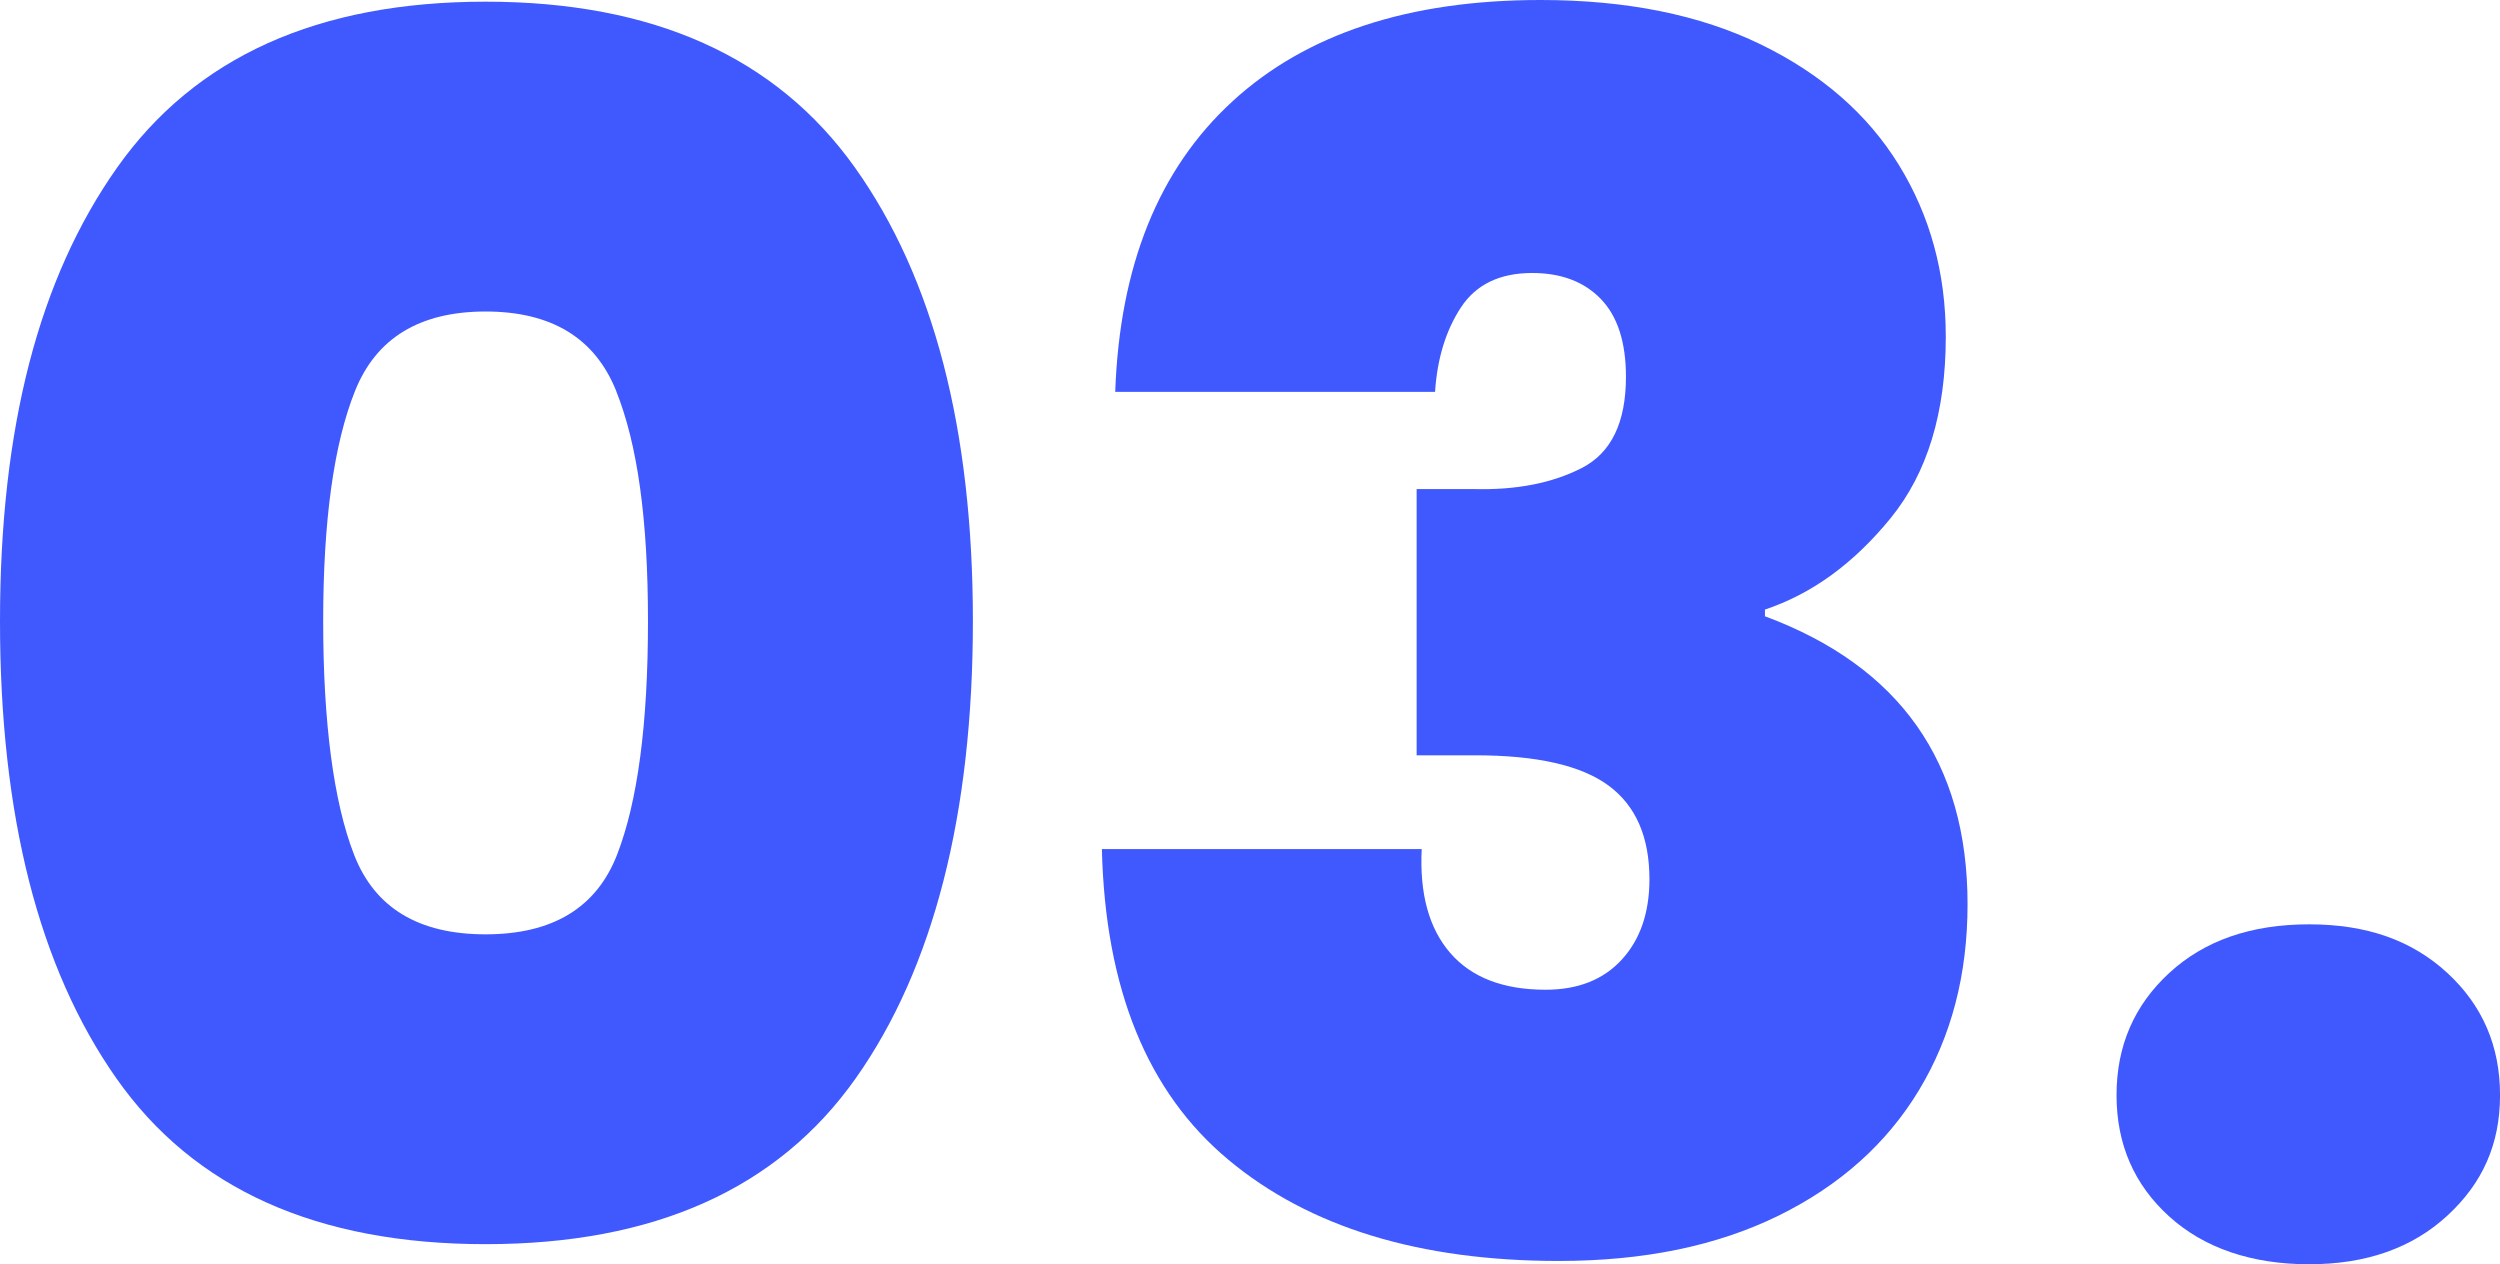
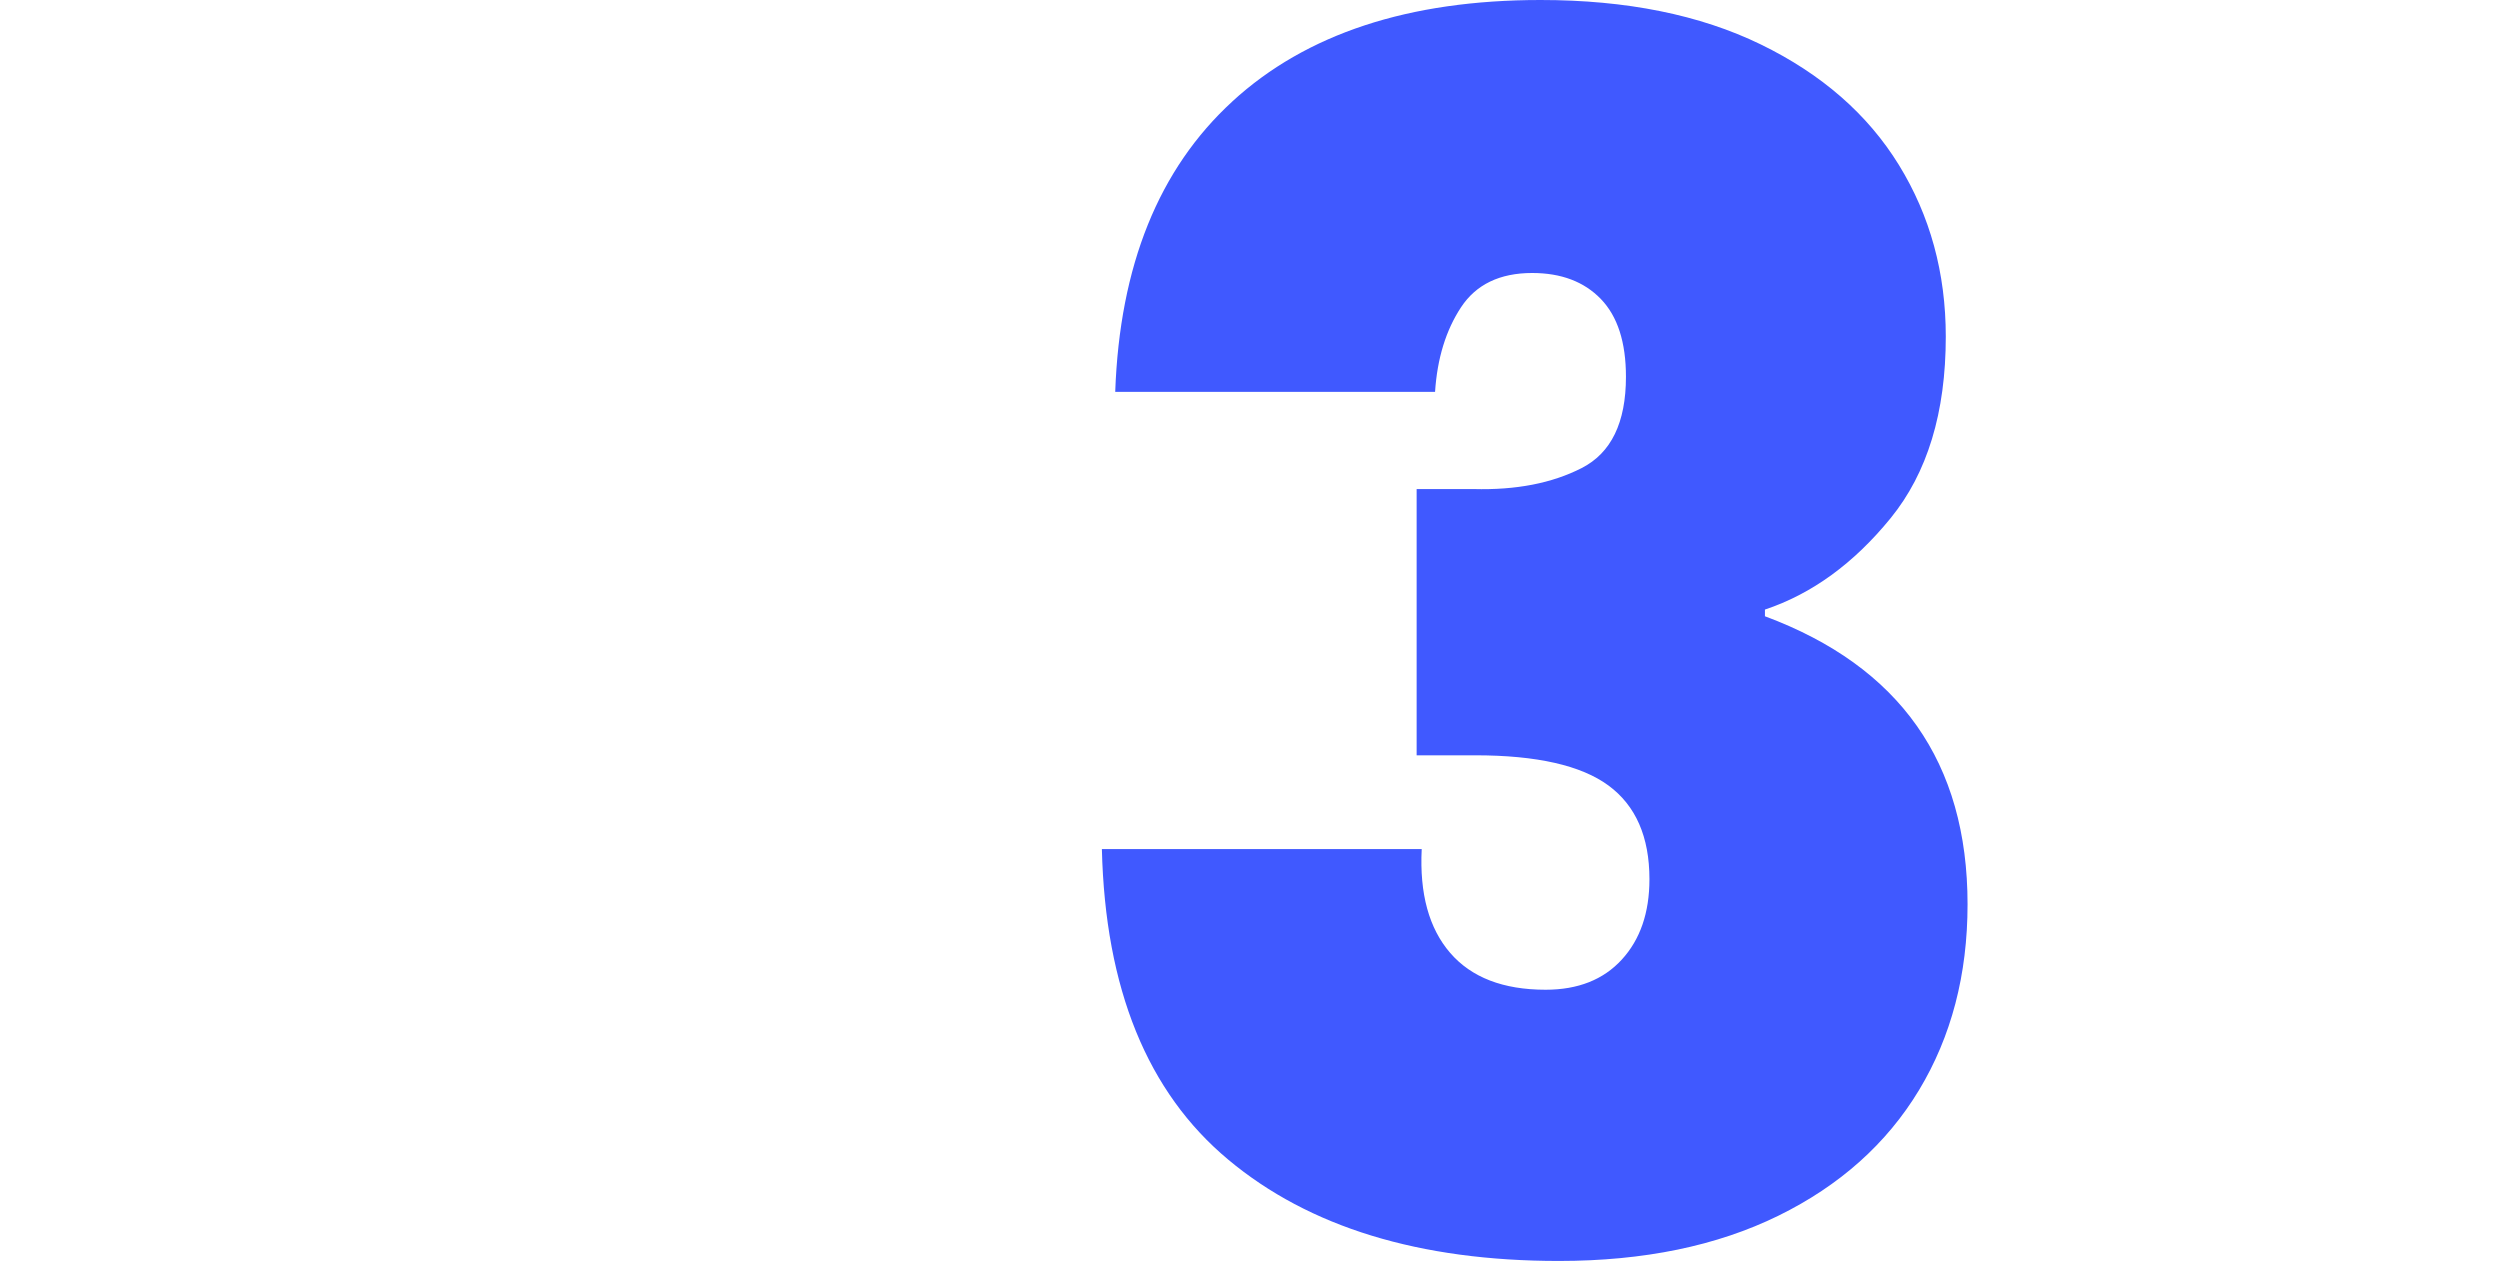
<svg xmlns="http://www.w3.org/2000/svg" id="Calque_2" data-name="Calque 2" viewBox="0 0 522.54 264.25">
  <defs>
    <style>
      .cls-1 {
        fill: #4059ff;
      }
    </style>
  </defs>
  <g id="Calque_1-2" data-name="Calque 1">
    <g>
-       <path class="cls-1" d="M24.5,35C40.83,11.9,66.5.35,101.5.35s60.73,11.55,77.18,34.65c16.45,23.1,24.67,54.72,24.67,94.85s-8.17,72.45-24.5,95.55c-16.33,23.1-42.12,34.65-77.35,34.65s-60.96-11.55-77.17-34.65C8.11,202.3,0,170.45,0,129.85S8.17,58.1,24.5,35ZM128.8,81.73c-4.44-11.08-13.54-16.62-27.3-16.62s-22.87,5.54-27.3,16.62c-4.43,11.08-6.65,27.12-6.65,48.12s2.15,37.75,6.47,48.82c4.31,11.09,13.47,16.62,27.47,16.62s23.16-5.54,27.48-16.62c4.31-11.08,6.47-27.35,6.47-48.82s-2.22-37.04-6.65-48.12Z" />
      <path class="cls-1" d="M257.6,21.18C273,7.06,294.46,0,322,0c17.96,0,33.3,3.1,46.02,9.28,12.71,6.19,22.34,14.58,28.88,25.2,6.53,10.62,9.8,22.57,9.8,35.88,0,15.87-3.85,28.52-11.55,37.97-7.7,9.45-16.45,15.81-26.25,19.08v1.4c28.23,10.5,42.35,30.57,42.35,60.2,0,14.7-3.39,27.65-10.15,38.85-6.77,11.2-16.57,19.95-29.4,26.25-12.84,6.3-28.12,9.45-45.85,9.45-29.17,0-52.21-7.05-69.12-21.17-16.92-14.11-25.72-35.75-26.42-64.92h66.85c-.47,9.33,1.52,16.57,5.95,21.7,4.43,5.13,11.08,7.7,19.95,7.7,6.76,0,12.08-2.1,15.92-6.3,3.85-4.2,5.78-9.8,5.78-16.8,0-8.86-2.86-15.4-8.58-19.6-5.72-4.2-15-6.3-27.83-6.3h-12.25v-55.65h11.9c8.86.24,16.39-1.22,22.58-4.38,6.18-3.15,9.27-9.5,9.27-19.08,0-7.23-1.75-12.65-5.25-16.27-3.5-3.62-8.29-5.43-14.35-5.43-6.77,0-11.73,2.4-14.88,7.18-3.15,4.79-4.96,10.67-5.42,17.67h-66.85c.93-26.37,9.1-46.6,24.5-60.72Z" />
-       <path class="cls-1" d="M453.42,254.28c-7.35-6.65-11.03-15.1-11.03-25.38s3.68-18.78,11.03-25.55c7.35-6.77,17.09-10.15,29.22-10.15s21.53,3.38,28.88,10.15c7.35,6.77,11.03,15.29,11.03,25.55s-3.67,18.43-11.03,25.2c-7.35,6.77-16.97,10.15-28.88,10.15s-21.88-3.33-29.22-9.97Z" />
    </g>
  </g>
</svg>